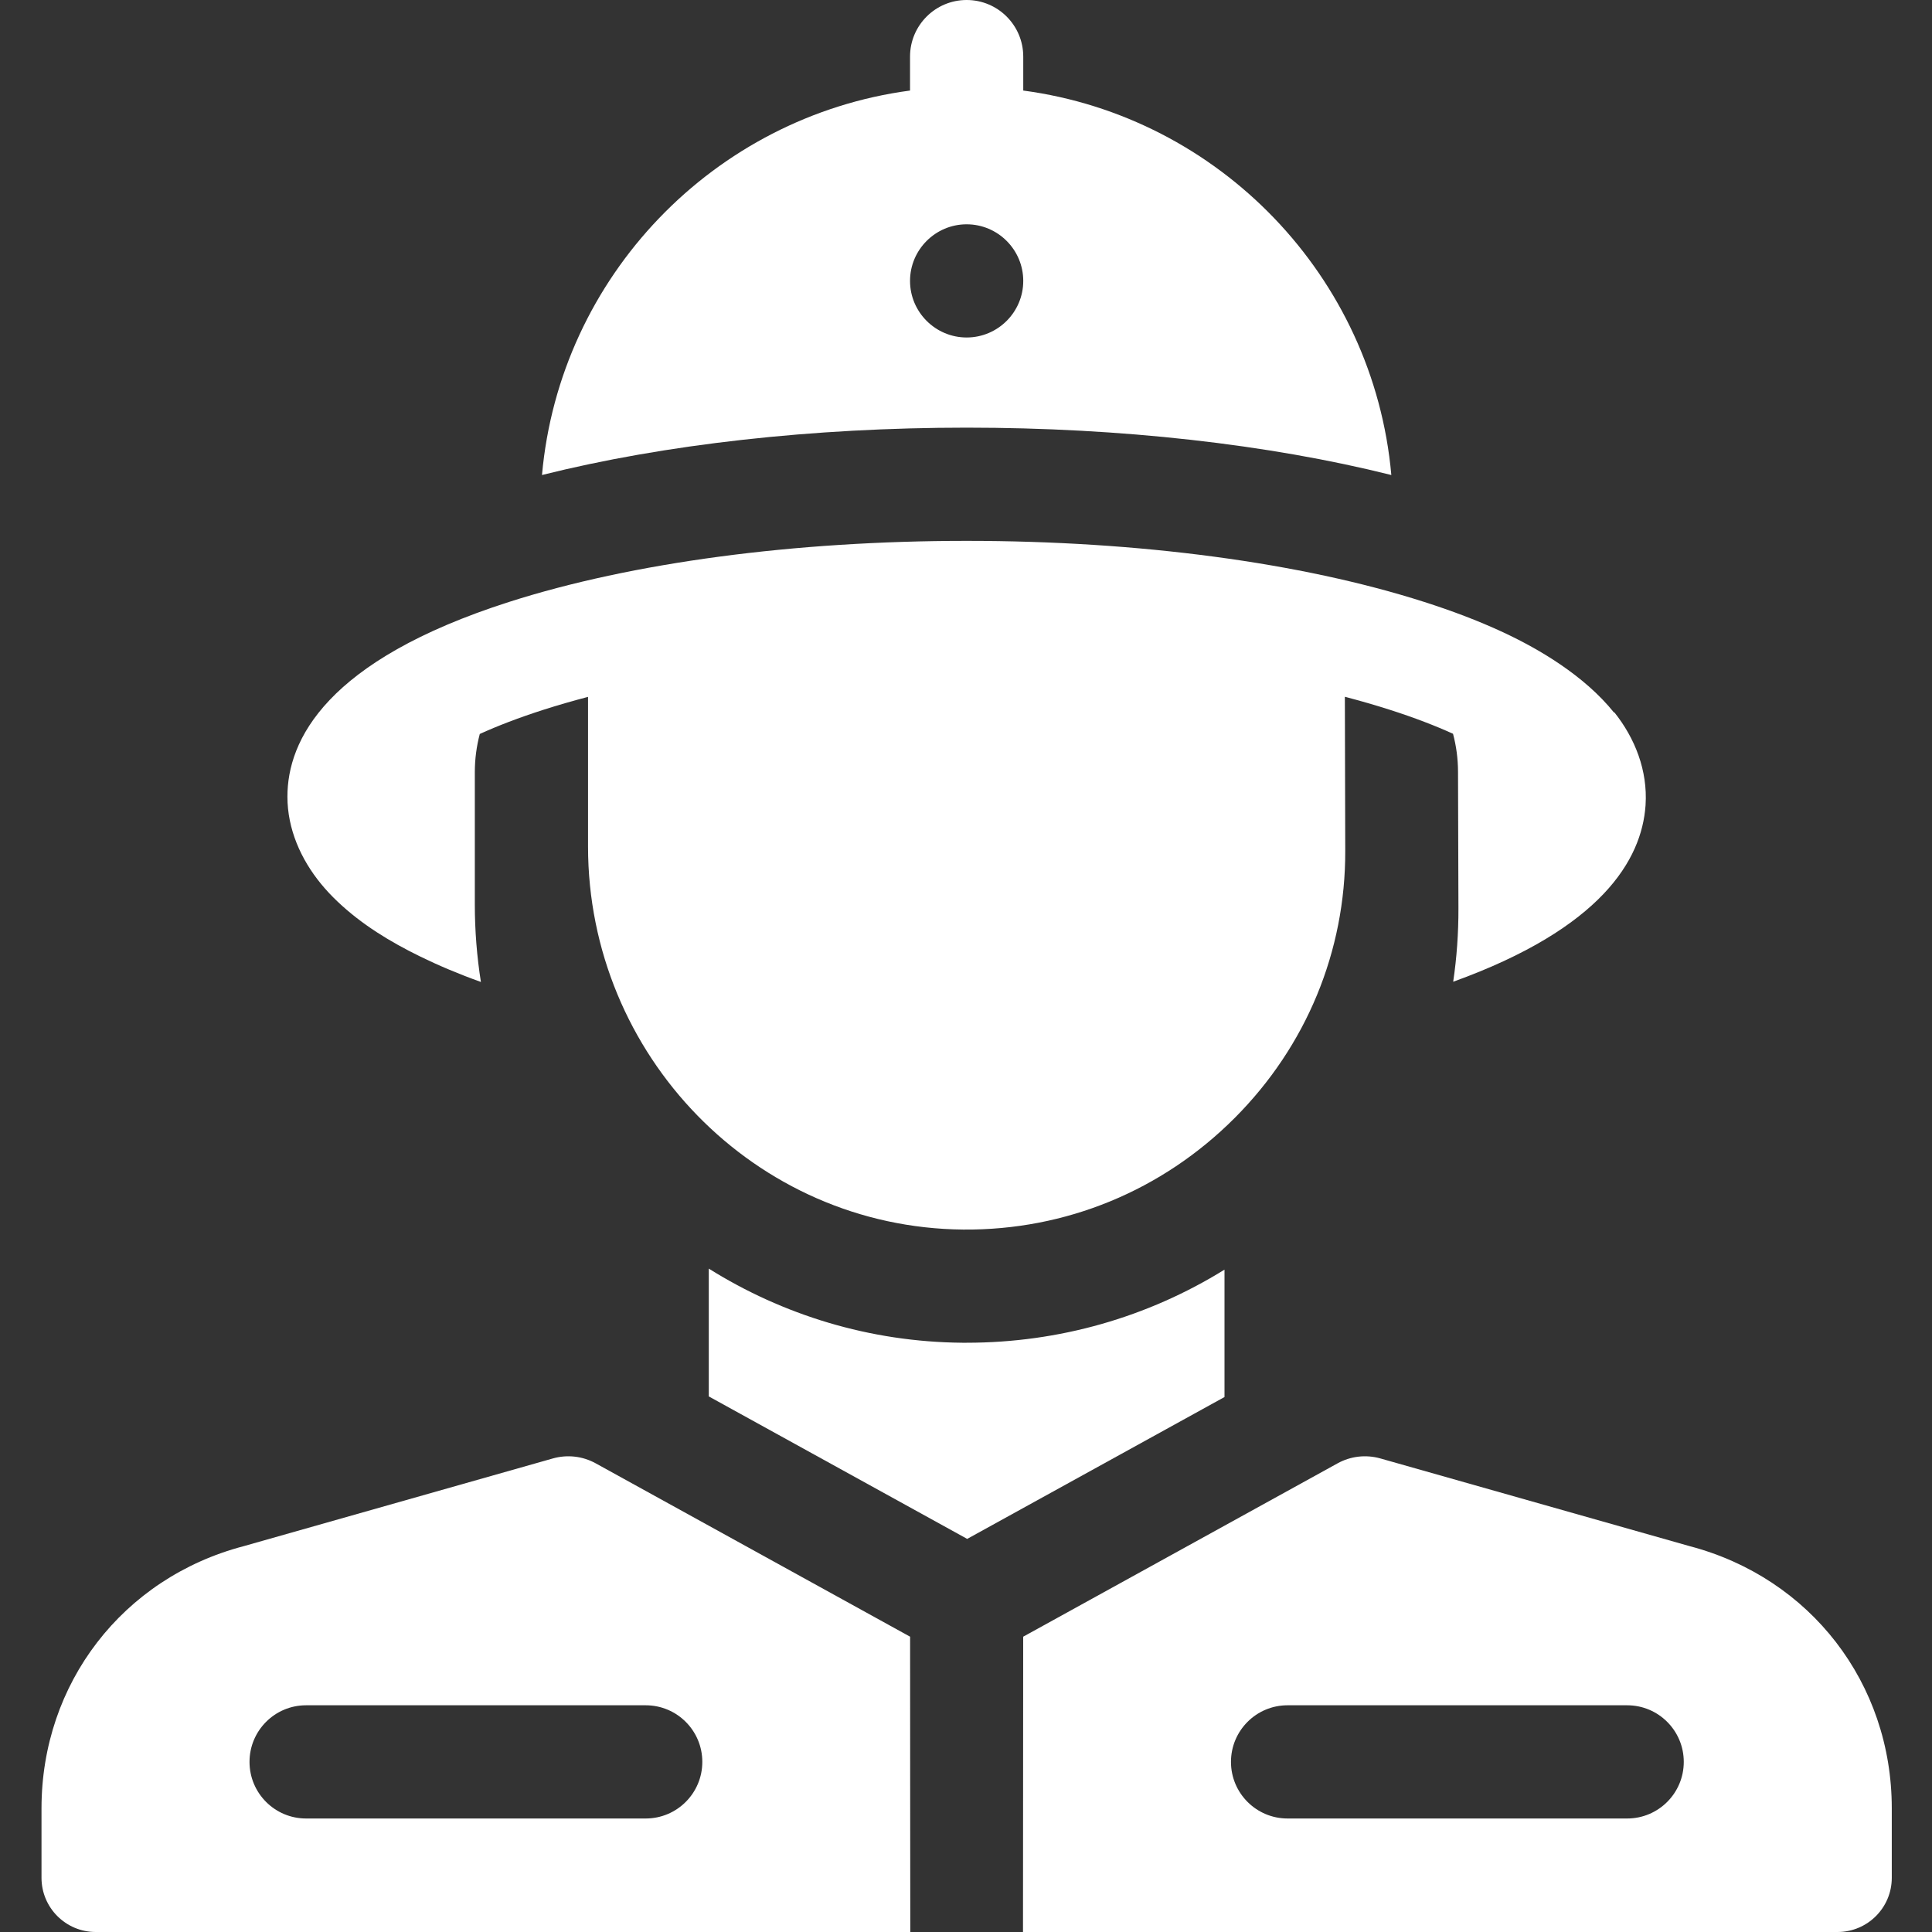
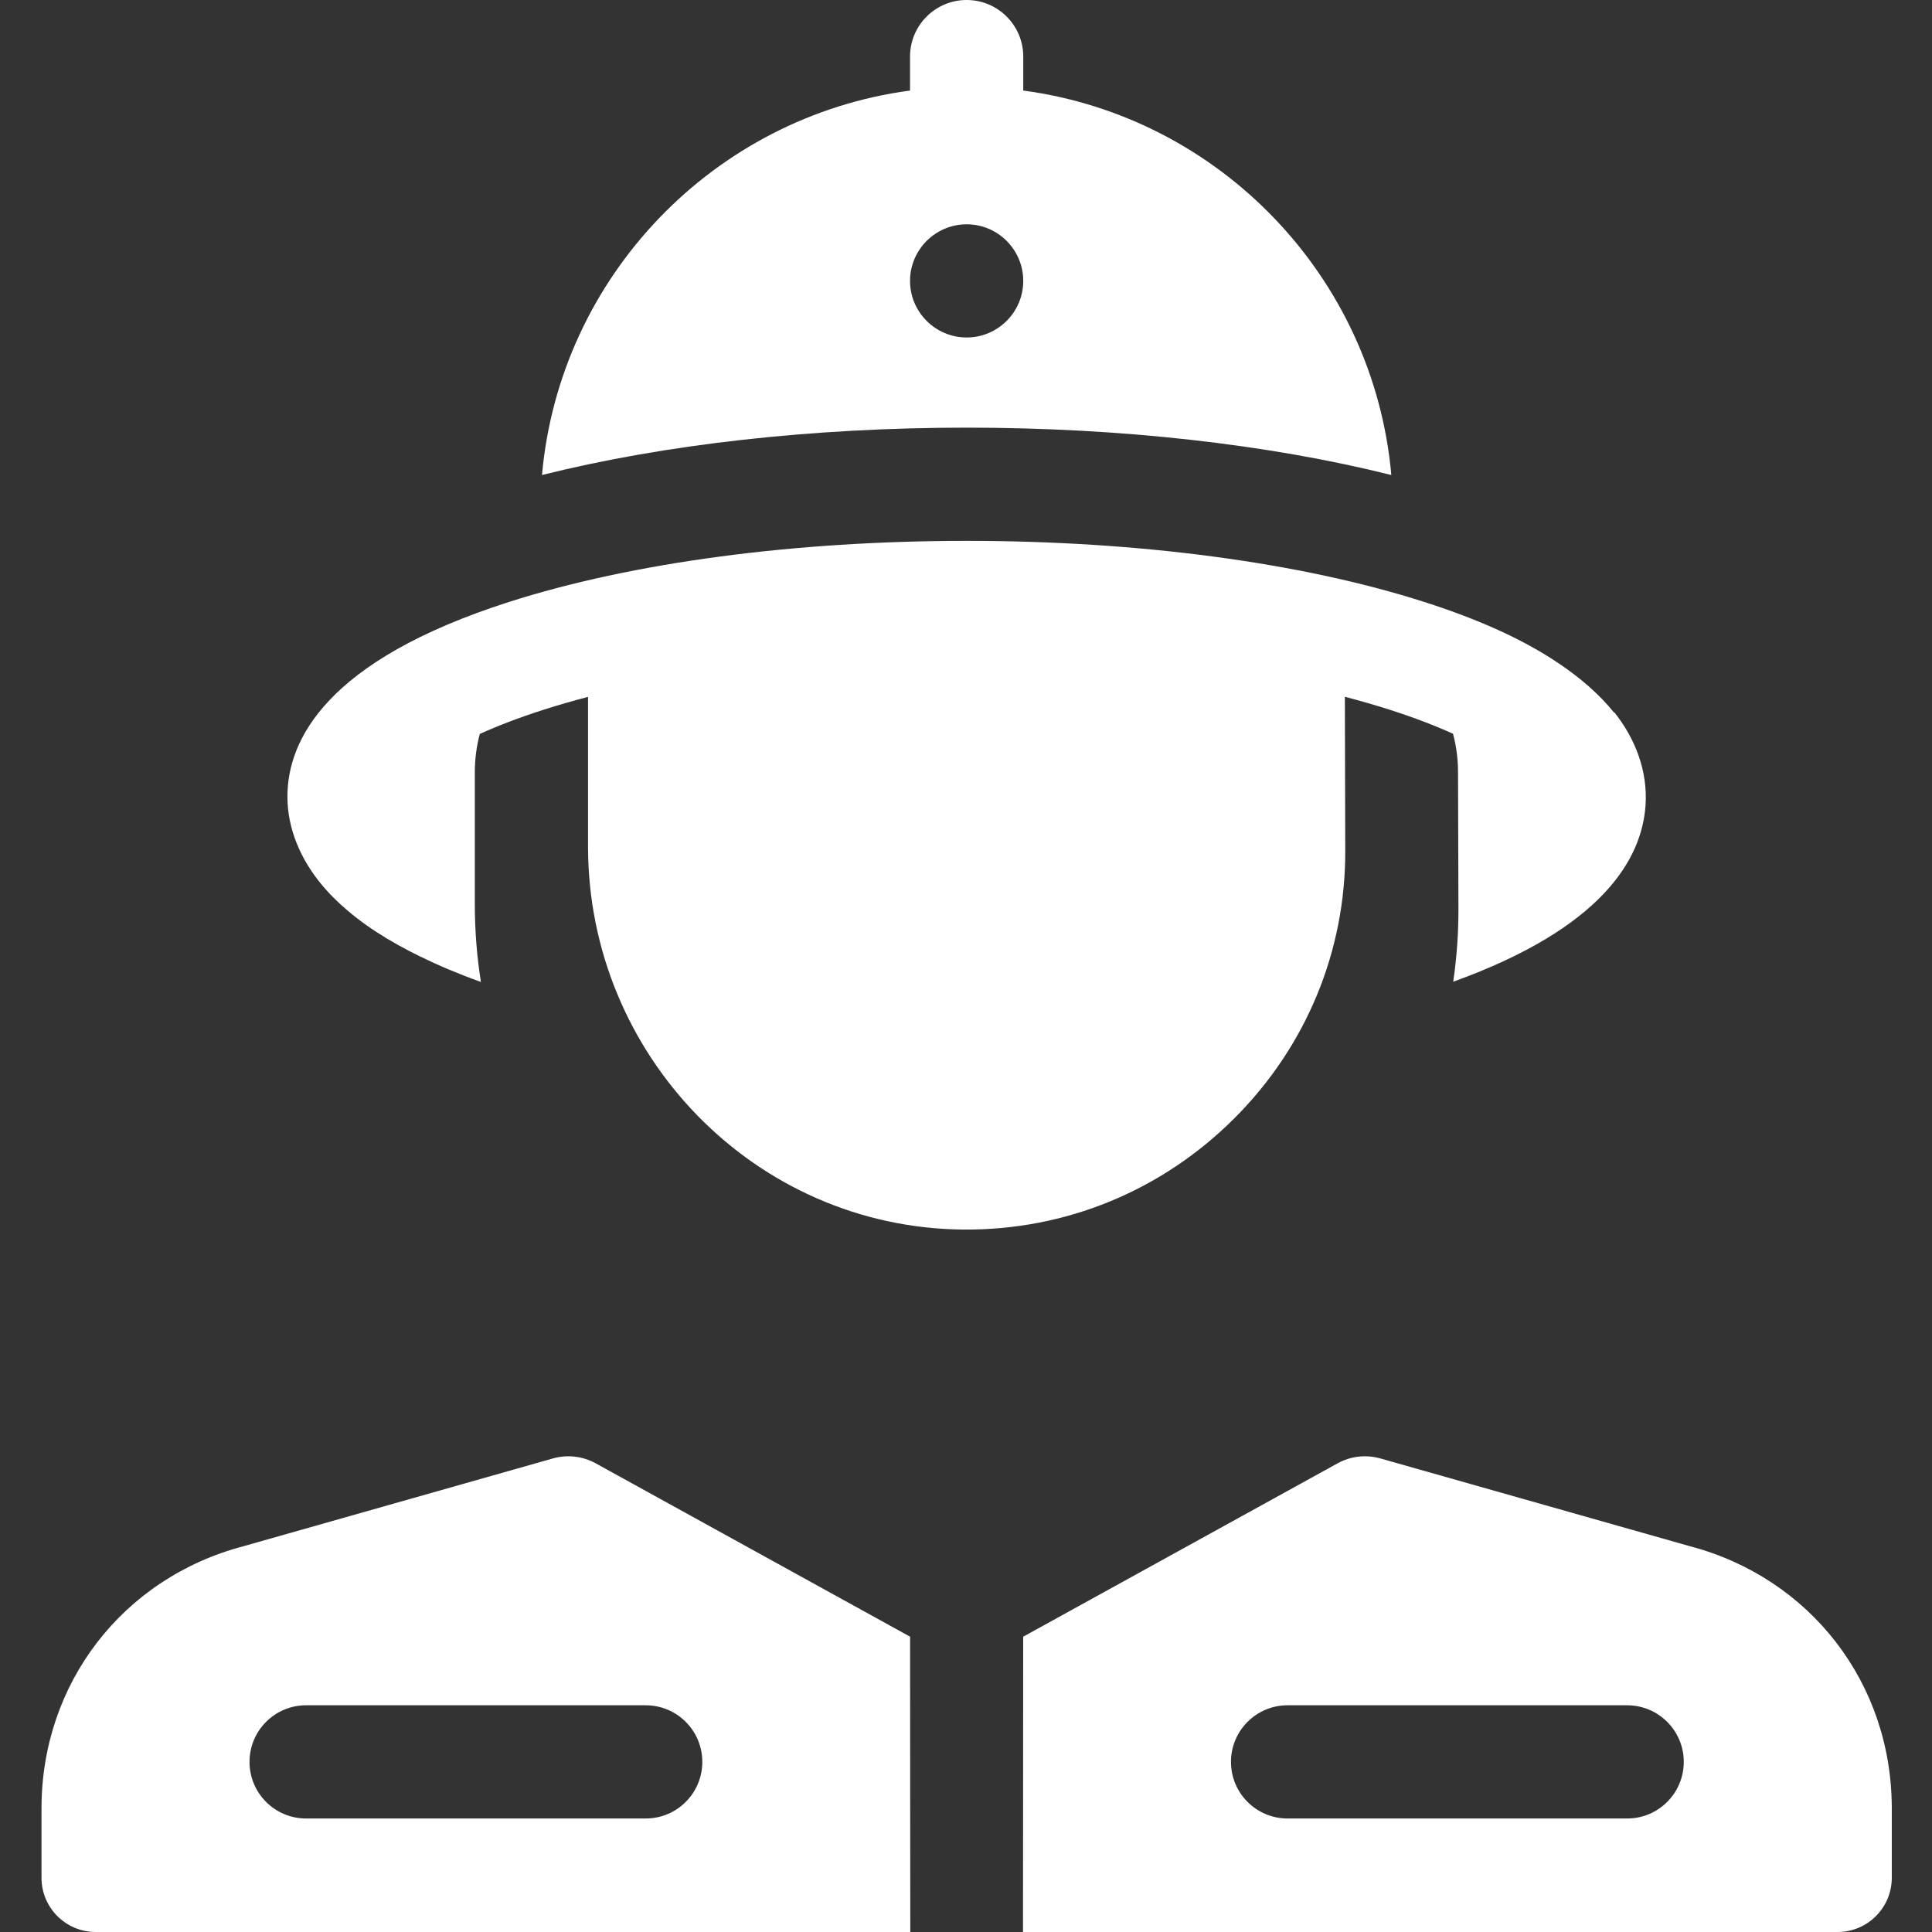
<svg xmlns="http://www.w3.org/2000/svg" width="60" height="60" viewBox="0 0 60 60" fill="none">
  <rect x="0" y="0" width="60" height="60" fill="#333333" stroke="none" />
  <g clip-path="url(#clip0_417_7101)">
    <path d="M18.5 45.445C18.094 45.221 17.616 45.167 17.171 45.293L7.566 48.018C3.812 49.005 1.289 52.277 1.289 56.159V58.317C1.289 59.246 2.042 59.999 2.97 60H28.27C28.267 59.958 28.264 50.829 28.264 50.829L18.5 45.445ZM20.053 56.475H9.506C8.535 56.475 7.749 55.688 7.749 54.717C7.749 53.746 8.535 52.959 9.506 52.959H20.053C21.024 52.959 21.811 53.746 21.811 54.717C21.811 55.688 21.024 56.475 20.053 56.475Z" fill="white" />
    <path d="M43.209 14.752C42.659 8.586 37.866 3.624 31.778 2.812V1.758C31.778 0.787 30.991 0 30.02 0C29.05 0 28.262 0.787 28.262 1.758V2.812C22.175 3.624 17.382 8.586 16.832 14.752C20.643 13.798 25.237 13.281 30.02 13.281C34.804 13.281 39.397 13.798 43.209 14.752ZM28.262 8.724C28.262 7.755 29.052 6.966 30.02 6.966C30.989 6.966 31.778 7.755 31.778 8.724C31.778 9.692 30.989 10.481 30.02 10.481C29.052 10.481 28.262 9.692 28.262 8.724Z" fill="white" />
-     <path d="M38.028 39.43C35.64 40.909 32.889 41.7 30.02 41.7C30.019 41.7 29.929 41.7 29.883 41.7C27.002 41.675 24.307 40.834 22.012 39.398V43.367L30.037 47.792L38.028 43.386V39.43Z" fill="white" />
    <path d="M52.474 48.017L42.868 45.293C42.423 45.167 41.946 45.221 41.54 45.445L31.776 50.829C31.776 50.829 31.772 59.958 31.77 60H57.069C57.998 59.999 58.751 59.245 58.751 58.317V56.159C58.751 52.277 56.228 49.005 52.474 48.017ZM50.533 56.475H39.986C39.016 56.475 38.229 55.688 38.229 54.717C38.229 53.746 39.016 52.959 39.986 52.959H50.533C51.504 52.959 52.291 53.746 52.291 54.717C52.291 55.688 51.504 56.475 50.533 56.475Z" fill="white" />
    <path d="M10.483 27.999C11.234 28.712 12.116 29.248 13.041 29.701C13.599 29.975 14.226 30.241 14.935 30.496C14.811 29.711 14.746 28.907 14.746 28.088V23.98C14.746 23.572 14.8 23.174 14.9 22.794C15.443 22.547 16.097 22.293 16.883 22.041C17.324 21.9 17.784 21.767 18.262 21.642V26.291C18.262 32.766 23.44 38.128 29.915 38.185C33.094 38.212 36.093 36.978 38.349 34.715C40.569 32.488 41.787 29.542 41.778 26.423L41.766 21.639C42.247 21.765 42.712 21.899 43.156 22.041C43.937 22.291 44.586 22.543 45.125 22.788C45.225 23.164 45.279 23.558 45.28 23.962L45.293 28.208C45.295 28.978 45.241 29.74 45.13 30.489C49.736 28.828 50.982 26.701 51.103 25.023C51.104 25.012 51.104 25.002 51.105 24.991C51.171 23.937 50.783 22.933 50.131 22.117C50.13 22.122 50.129 22.127 50.127 22.132C49.666 21.557 49.079 21.058 48.453 20.632C47.877 20.24 47.267 19.91 46.689 19.64C45.892 19.269 45.066 18.961 44.228 18.693C40.407 17.47 35.362 16.797 30.02 16.797C24.678 16.797 19.632 17.47 15.811 18.693C10.12 20.514 8.926 22.988 8.926 24.742C8.926 25.744 9.342 26.684 9.97 27.45C10.129 27.644 10.301 27.827 10.483 27.999Z" fill="white" />
  </g>
  <defs>
    <clipPath id="clip0_417_7101">
      <rect width="60" height="60" fill="white" />
    </clipPath>
  </defs>
</svg>